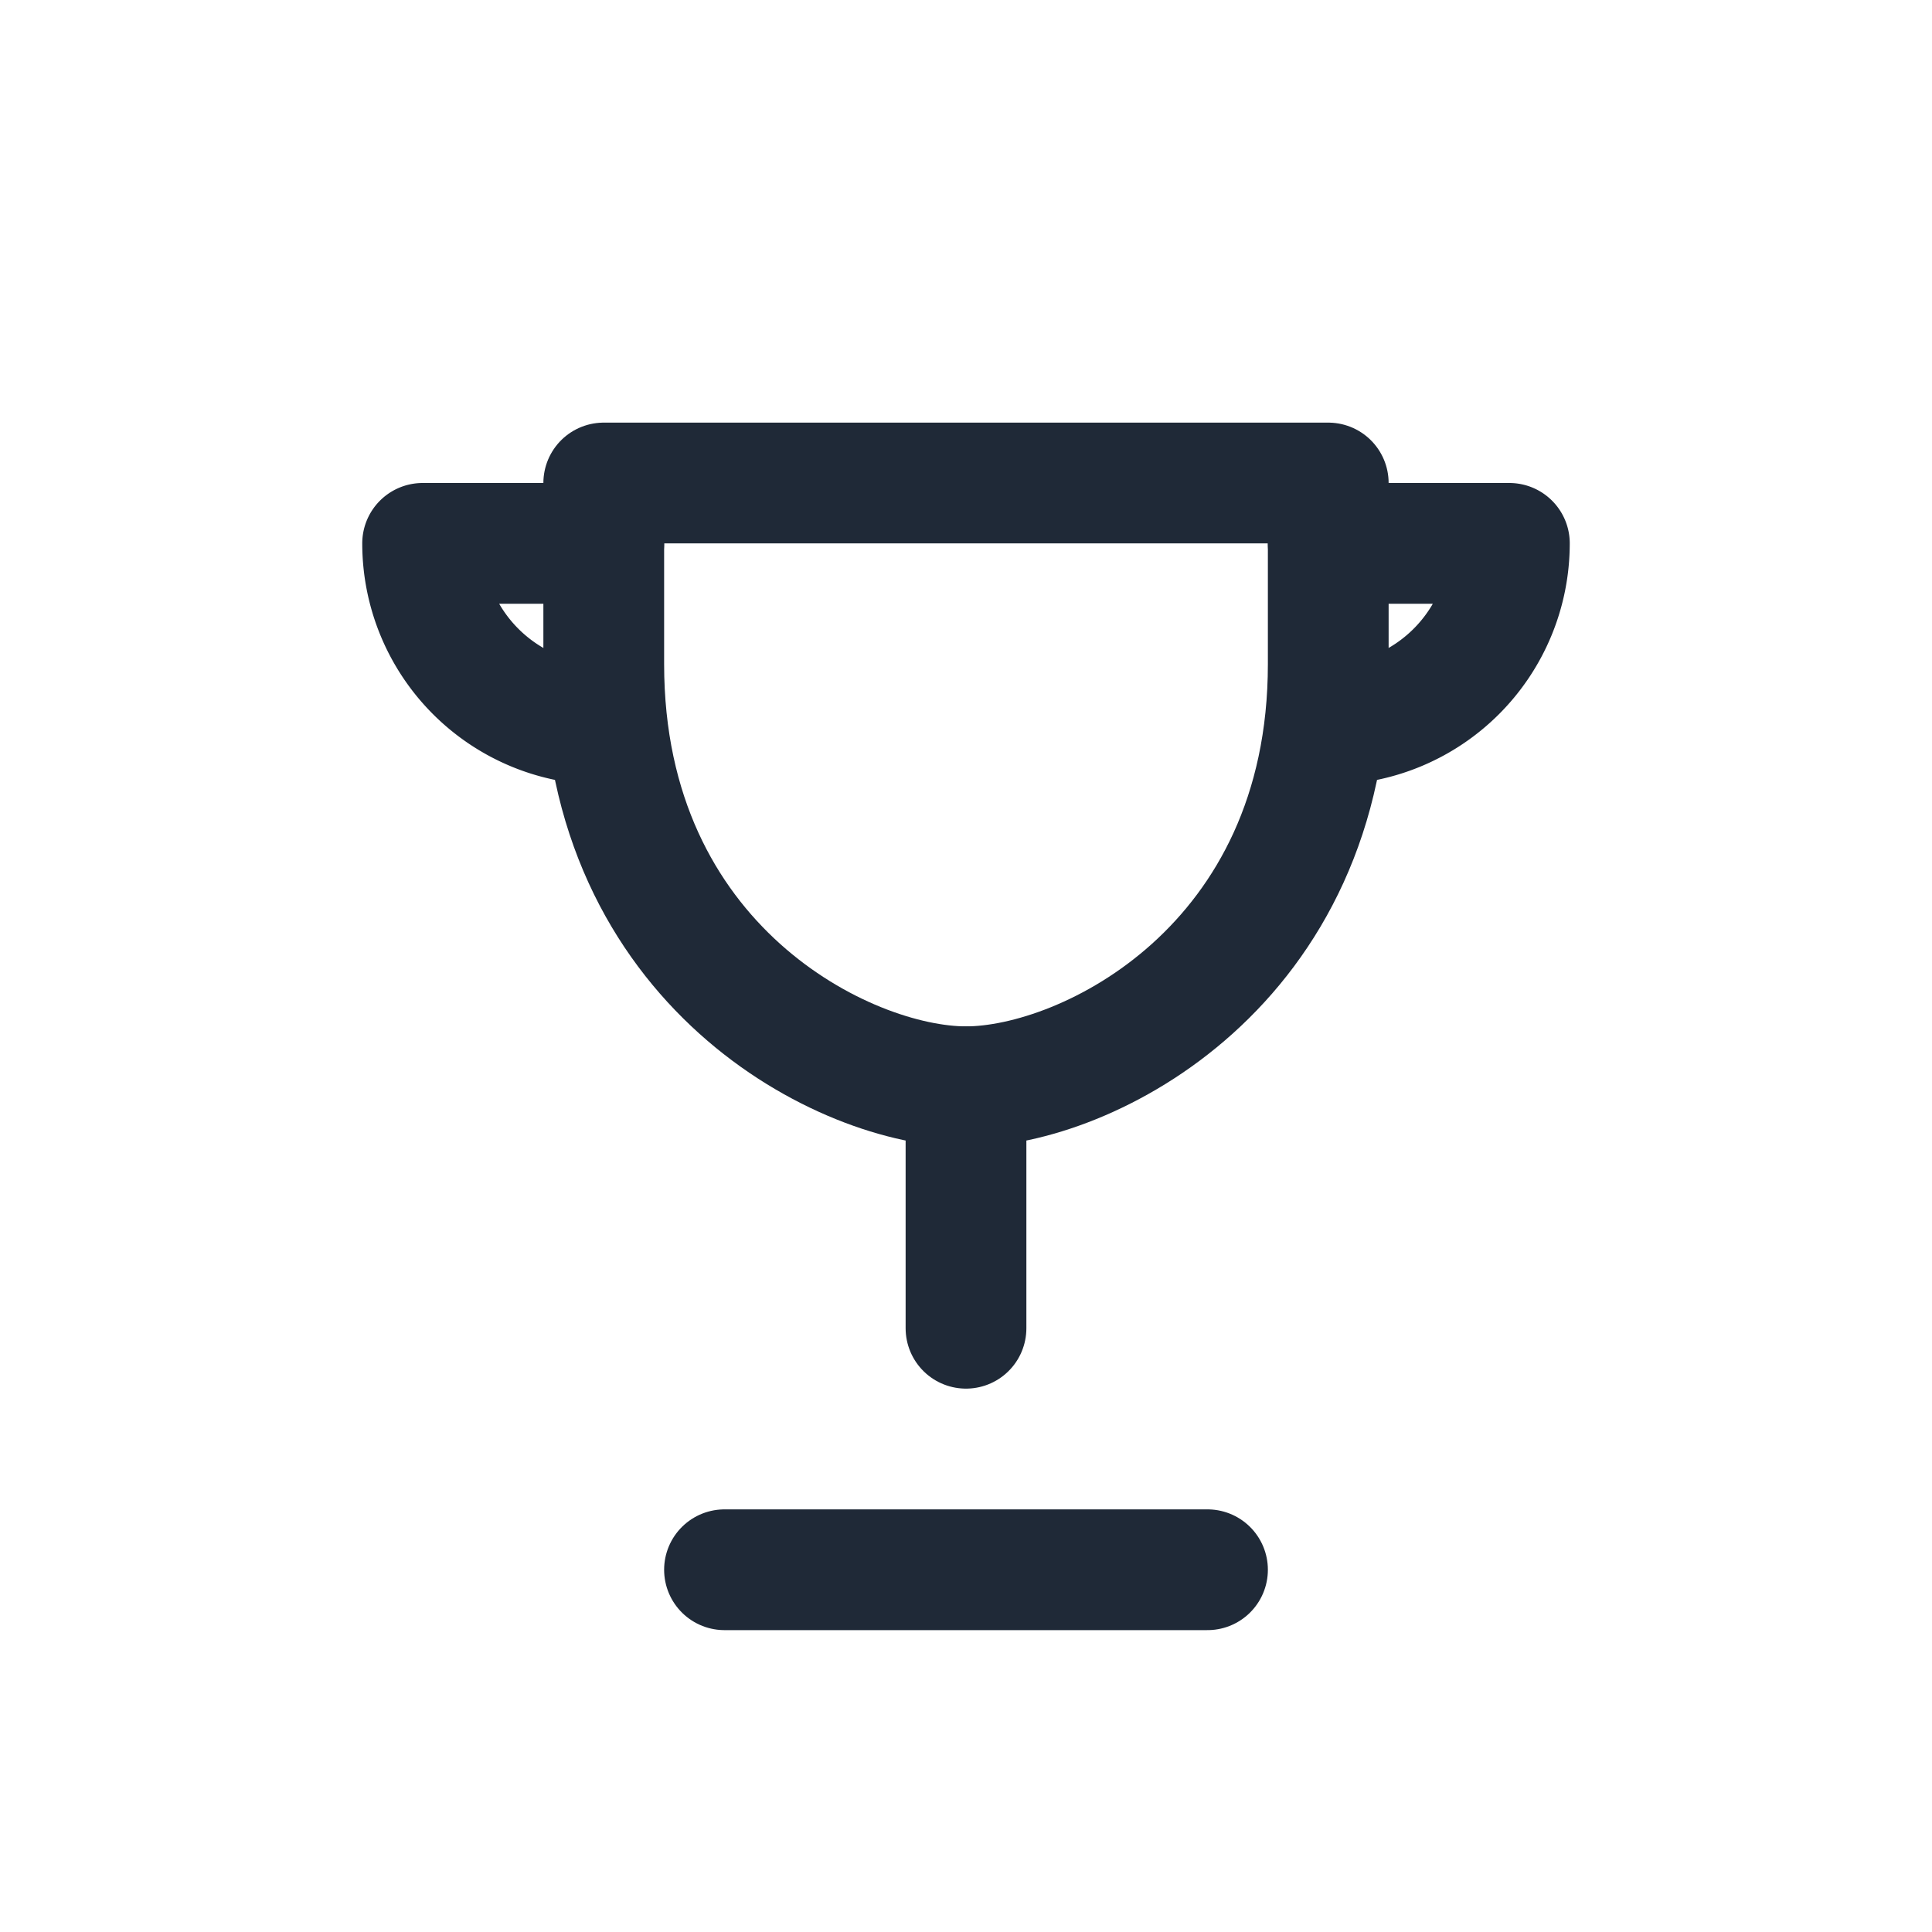
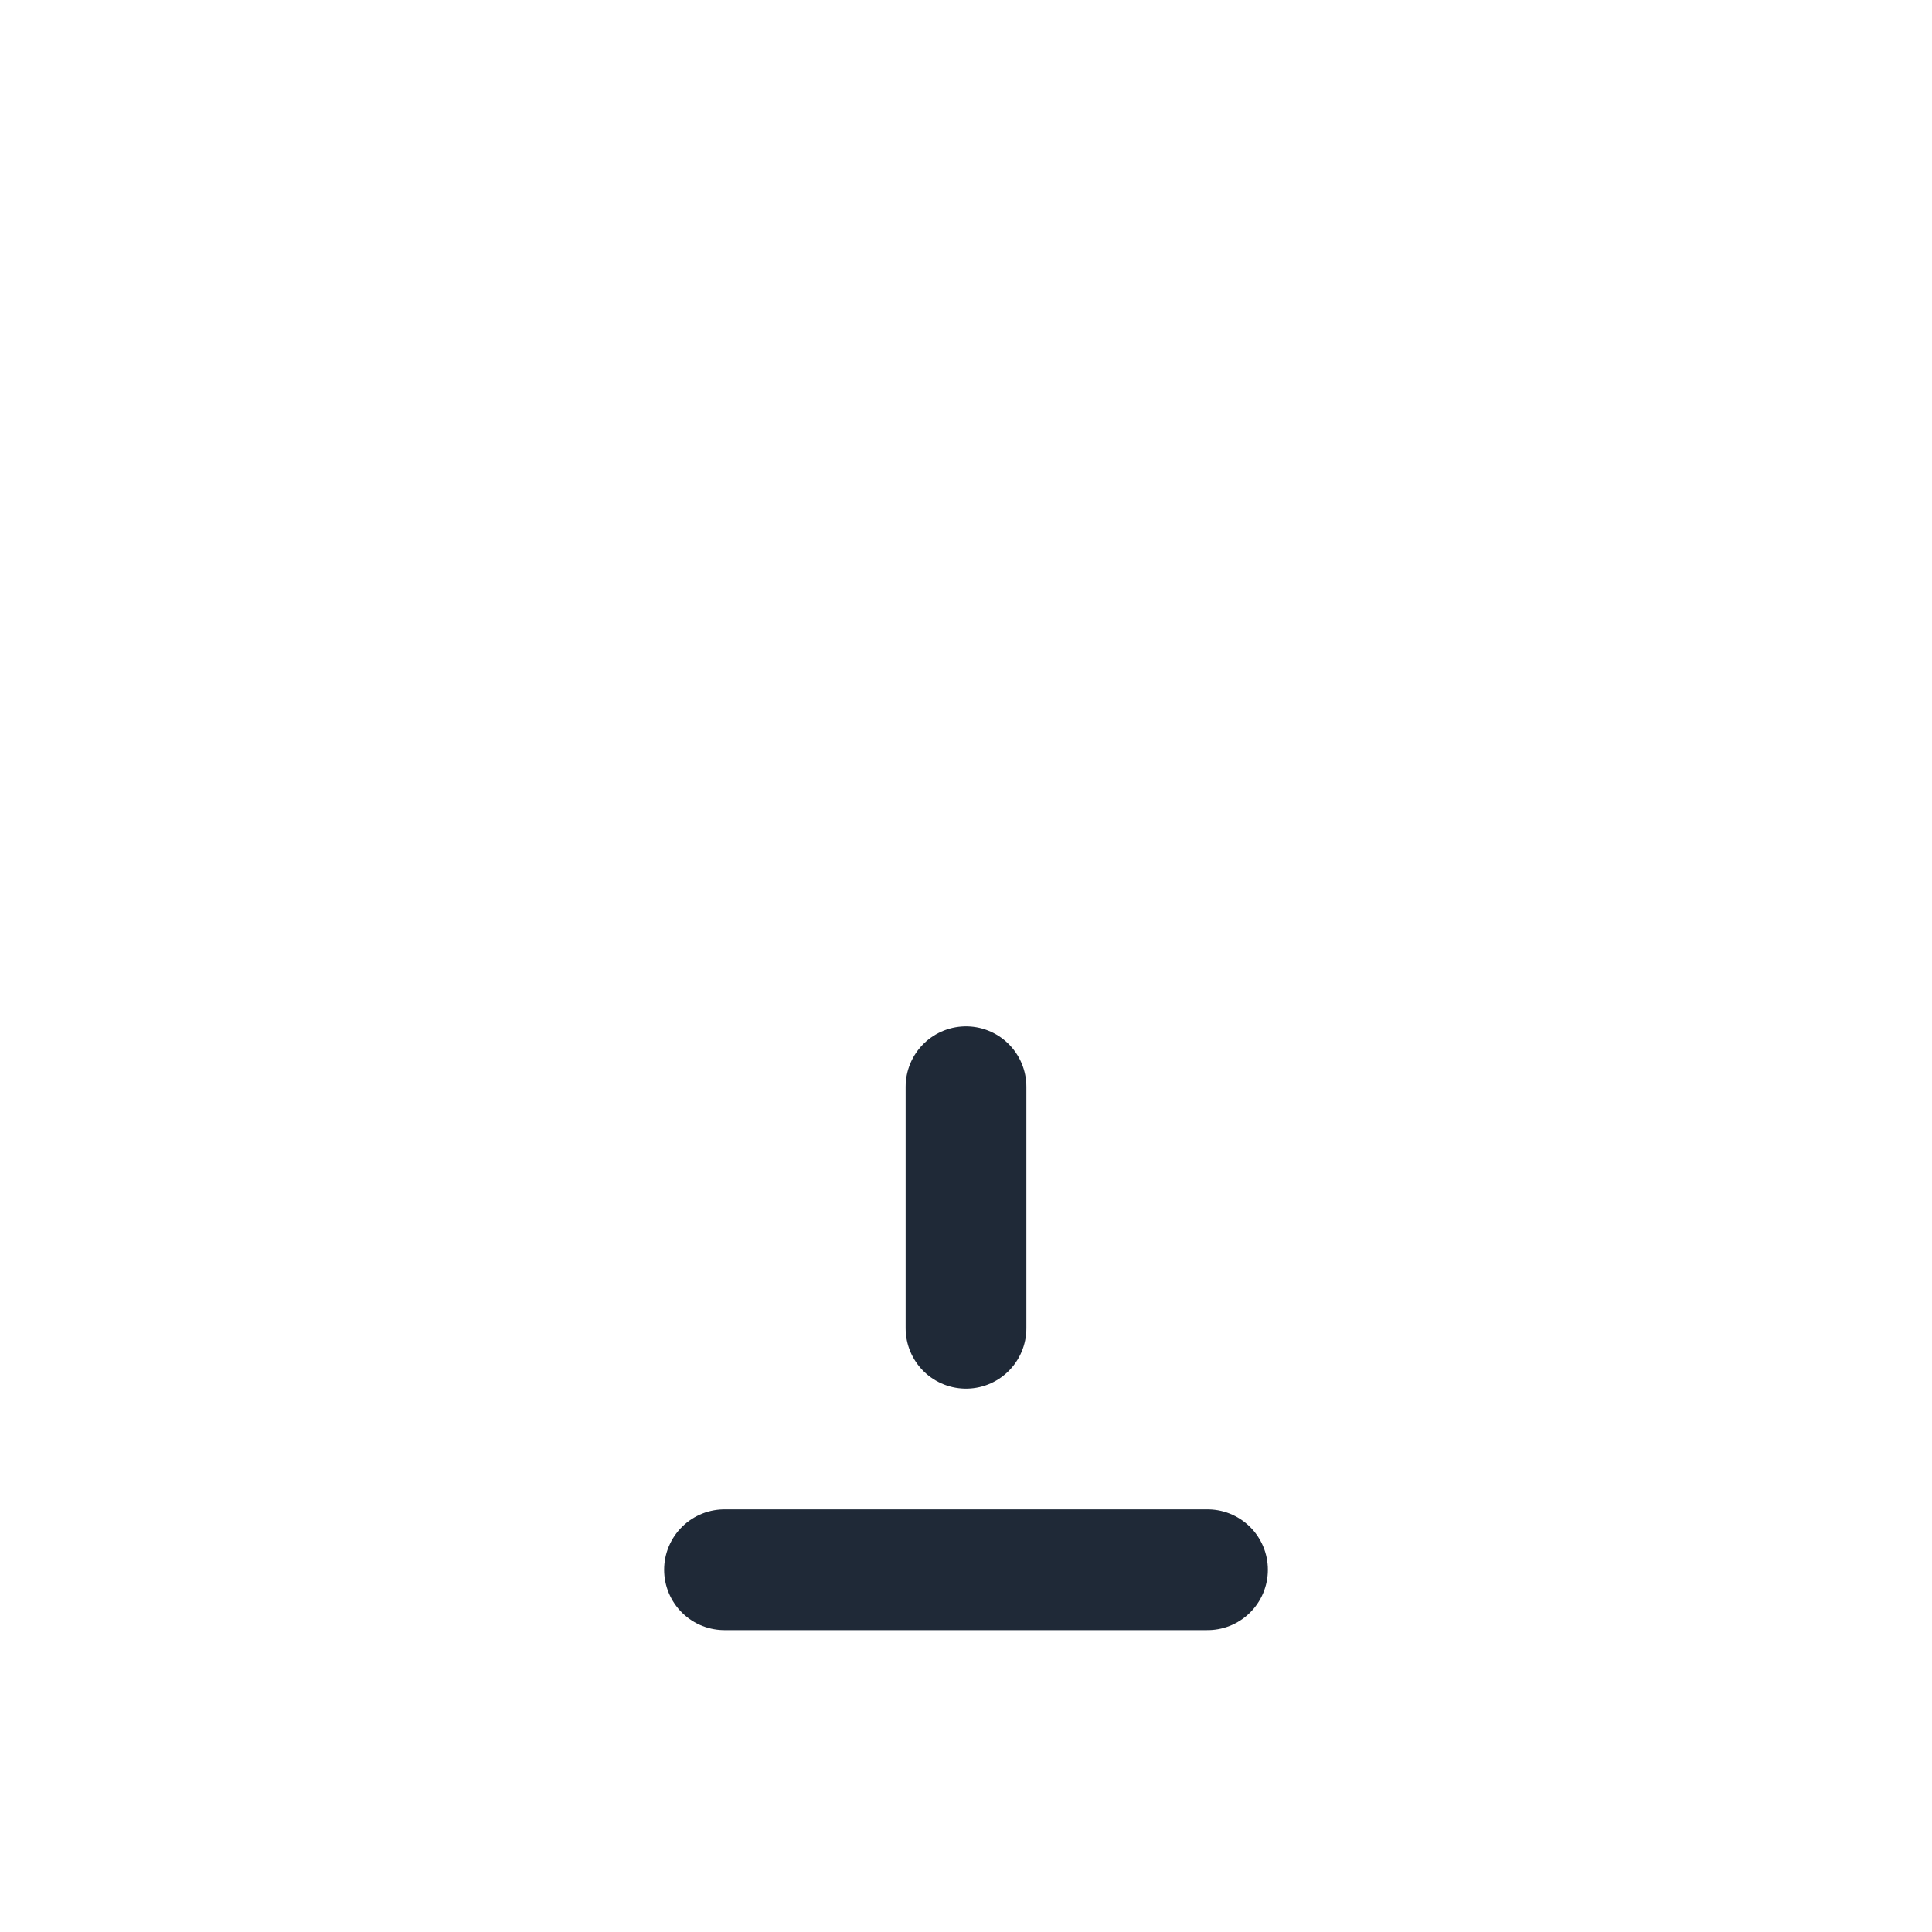
<svg xmlns="http://www.w3.org/2000/svg" width="32" height="32" viewBox="0 0 32 32">
  <g fill="none" stroke="#1F2937" stroke-width="2" stroke-linecap="round" stroke-linejoin="round">
-     <path d="M10 8h12v3c0 5-4 7-6 7s-6-2-6-7z" />
-     <path d="M10 9H7a3 3 0 0 0 3 3M22 9h3a3 3 0 0 1-3 3" />
    <path d="M16 18v4M12 26h8" />
  </g>
</svg>